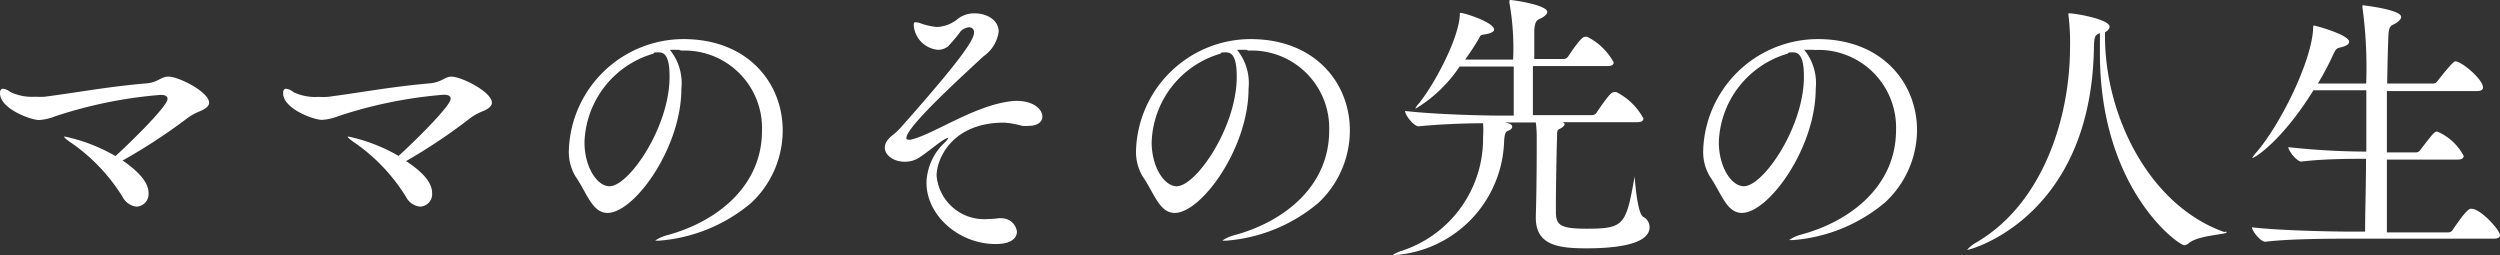
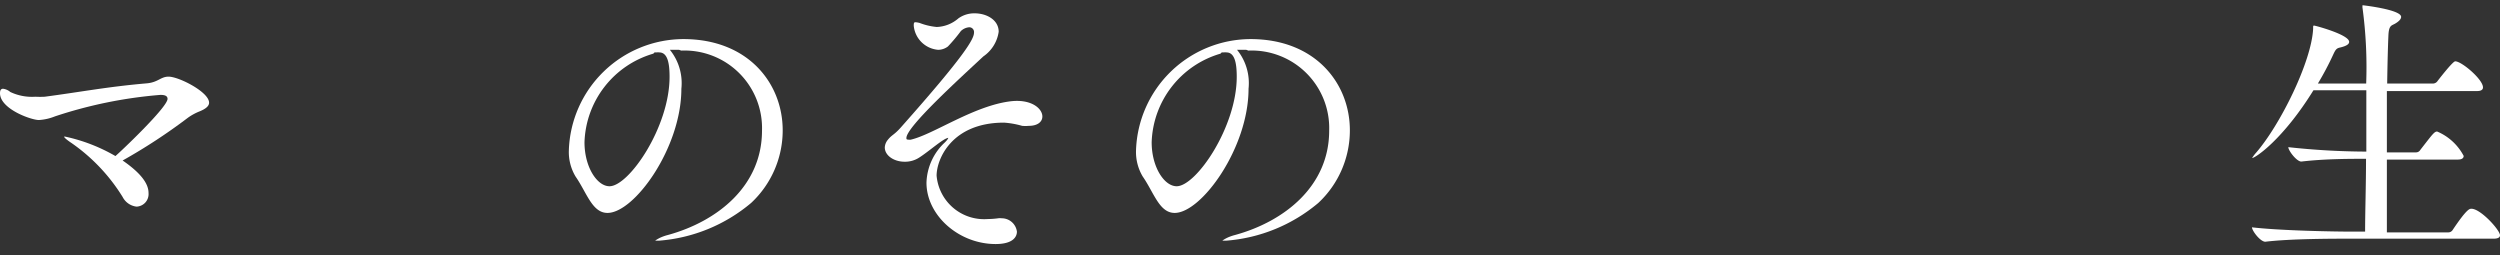
<svg xmlns="http://www.w3.org/2000/svg" viewBox="0 0 163.09 16.64">
  <rect x="0" y="0" width="163.09" height="16.64" fill="#333333" stroke="none" />
  <defs>
    <style>
      .cls-1 {
        fill: #fff;
      }
    </style>
  </defs>
  <g id="Layer_2" data-name="Layer 2">
    <g id="ABOUT">
      <g>
        <path class="cls-1" d="M9.69,12.59a.82.82,0,0,1-.78.89A1.17,1.17,0,0,1,8,12.85,11.88,11.88,0,0,0,4.68,9.34c-.33-.22-.5-.37-.5-.43h.06a11.24,11.24,0,0,1,3.29,1.27c.29-.24,3.4-3.18,3.4-3.73,0-.19-.17-.26-.46-.26a29.22,29.22,0,0,0-6.88,1.4,3.33,3.33,0,0,1-1.06.24C2,7.82,0,7.1,0,6.08c0-.2.07-.29.2-.29A.89.89,0,0,1,.67,6a3.31,3.31,0,0,0,1.64.31,5.79,5.79,0,0,0,.61,0C5.27,6,7,5.66,9.54,5.44,10.32,5.38,10.47,5,11,5c.66,0,2.64,1,2.64,1.7,0,.24-.26.42-.63.57a3.55,3.55,0,0,0-.75.41A36.91,36.91,0,0,1,8,10.47C9.23,11.32,9.69,12,9.69,12.59Z" />
-         <path class="cls-1" d="M28.19,12.59a.82.82,0,0,1-.78.89,1.17,1.17,0,0,1-.92-.63,11.88,11.88,0,0,0-3.31-3.51c-.33-.22-.5-.37-.5-.43h.06A11.24,11.24,0,0,1,26,10.17c.29-.24,3.4-3.18,3.4-3.73,0-.19-.17-.26-.46-.26a29.22,29.22,0,0,0-6.88,1.4A3.33,3.33,0,0,1,21,7.82c-.53,0-2.53-.72-2.53-1.74,0-.2.07-.29.2-.29a.89.89,0,0,1,.47.22,3.31,3.31,0,0,0,1.64.31,5.79,5.79,0,0,0,.61,0C23.77,6,25.53,5.66,28,5.44,28.82,5.38,29,5,29.45,5c.66,0,2.64,1,2.64,1.7,0,.24-.26.42-.63.57a3.55,3.55,0,0,0-.75.41,36.91,36.91,0,0,1-4.22,2.83C27.73,11.32,28.19,12,28.19,12.59Z" />
        <path class="cls-1" d="M44.3,3.25c-.2,0-.4,0-.6,0a3.45,3.45,0,0,1,.75,2.54c0,3.86-3.07,8.1-4.82,8.1-1,0-1.35-1.32-2.08-2.37a3.11,3.11,0,0,1-.44-1.72,7.5,7.5,0,0,1,7.47-7.25c4.24,0,6.48,2.9,6.48,5.95A6.47,6.47,0,0,1,49,13.24a10.58,10.58,0,0,1-6,2.46c-.19,0-.26,0-.26,0s.28-.23.83-.37c3.24-.89,6.14-3.2,6.14-6.81a5.06,5.06,0,0,0-5.27-5.22Zm-1.68.25a6.23,6.23,0,0,0-4.49,5.78c0,1.63.83,2.87,1.63,2.87,1.27,0,3.92-3.86,3.92-7.14,0-.83-.11-1.59-.67-1.59a.52.52,0,0,0-.17,0l-.14,0Z" />
        <path class="cls-1" d="M63.58.87c.8,0,1.57.44,1.57,1.2a2.35,2.35,0,0,1-1,1.61C62.64,5.09,59.13,8.27,59.13,9c0,.07,0,.11.14.11a.36.36,0,0,0,.15,0C60.9,8.77,63.58,6.86,66,6.6c1.29-.13,2,.48,2,1,0,.34-.3.61-.89.61a2.27,2.27,0,0,1-.43,0A5.72,5.72,0,0,0,65.5,8c-3.42,0-4.4,2.39-4.4,3.46a3.11,3.11,0,0,0,3.33,2.83,5.6,5.6,0,0,0,.69-.05.78.78,0,0,1,.22,0,1,1,0,0,1,1,.87c0,.31-.22.81-1.39.81-2.4,0-4.51-1.87-4.51-4a3.73,3.73,0,0,1,1.2-2.63c.17-.17.22-.26.22-.3a0,0,0,0,0,0,0,1,1,0,0,0-.29.13c-.39.23-1.08.82-1.56,1.13a1.69,1.69,0,0,1-1,.3c-.7,0-1.29-.41-1.29-.93a.84.84,0,0,1,.2-.5c.26-.33.41-.31.85-.81C63,3.55,63.54,2.53,63.54,2.13a.31.31,0,0,0-.33-.35.88.88,0,0,0-.53.25,10.41,10.41,0,0,1-.84,1,1.07,1.07,0,0,1-.63.22,1.74,1.74,0,0,1-1.6-1.56c0-.16,0-.24.11-.24A1.3,1.3,0,0,1,60,1.5a4.17,4.17,0,0,0,1.11.26,2.27,2.27,0,0,0,1.41-.56A1.77,1.77,0,0,1,63.58.87Z" />
        <path class="cls-1" d="M81.3,3.25c-.2,0-.4,0-.6,0a3.45,3.45,0,0,1,.75,2.54c0,3.86-3.07,8.1-4.82,8.1-1,0-1.35-1.32-2.08-2.37a3.11,3.11,0,0,1-.44-1.72,7.5,7.5,0,0,1,7.47-7.25c4.24,0,6.48,2.9,6.48,5.95A6.47,6.47,0,0,1,86,13.24a10.58,10.58,0,0,1-6,2.46c-.19,0-.26,0-.26,0s.28-.23.83-.37c3.24-.89,6.14-3.2,6.14-6.81a5.06,5.06,0,0,0-5.27-5.22Zm-1.68.25a6.23,6.23,0,0,0-4.49,5.78c0,1.63.83,2.87,1.63,2.87,1.27,0,3.92-3.86,3.92-7.14,0-.83-.11-1.59-.67-1.59a.52.52,0,0,0-.17,0l-.14,0Z" />
-         <path class="cls-1" d="M103.5,16.2c-1.85,0-3.31-.2-3.31-2v-.11c.06-1.9.06-4.27.06-4.6s0-.41,0-.65a7.17,7.17,0,0,0-.06-.85h-2l.26.07c.15.06.2.13.2.21s-.07.18-.22.24-.28.07-.31.77A7.69,7.69,0,0,1,91,16.64c-.11,0-.15,0-.15,0s.21-.15.54-.26a7.7,7.7,0,0,0,5.36-7.44,6.86,6.86,0,0,0,0-.9c-1.21,0-2.93.07-4.2.2h0c-.33,0-.89-.74-.89-1,1.91.22,5,.3,6.09.3h1c0-.93,0-2.15,0-3.2H95.22A9.1,9.1,0,0,1,92.33,7.1s0,0,0,0a.72.72,0,0,1,.18-.29c1-1.19,2.63-4.22,2.72-5.79,0-.15,0-.18.06-.18.24,0,2.18.62,2.18,1.09,0,.14-.24.26-.59.31s-.28.06-.43.32c-.26.44-.55.88-.87,1.33h3.13A16.9,16.9,0,0,0,98.47.19a.72.72,0,0,1,0-.13s0-.06.05-.06c.22,0,2.42.33,2.42.78,0,.11-.13.26-.39.4s-.4.11-.46.78c0,.39,0,1.07,0,1.89H102a.37.37,0,0,0,.3-.17c.83-1.24,1-1.28,1.12-1.28a.25.25,0,0,1,.12,0,4,4,0,0,1,1.73,1.67c0,.13-.09.24-.4.24H100v3.2h3.86a.37.37,0,0,0,.3-.17c.87-1.29,1-1.33,1.16-1.33a.24.24,0,0,1,.13,0,4.1,4.1,0,0,1,1.76,1.72c0,.13-.09.24-.41.24h-4.92c.13,0,.19.09.19.15s-.13.2-.33.29-.15.2-.17.72-.07,3-.07,4.26v.38c0,.89.22,1.15,2,1.15,2.46,0,2.57-.24,3.13-3.36,0-.12,0-.15,0-.15s.15,2.49.56,2.73a.77.77,0,0,1,.42.63C107.68,16,105.21,16.2,103.5,16.2Z" />
-         <path class="cls-1" d="M118.3,3.25c-.2,0-.4,0-.6,0a3.45,3.45,0,0,1,.75,2.54c0,3.86-3.07,8.1-4.82,8.1-1,0-1.35-1.32-2.08-2.37a3.11,3.11,0,0,1-.44-1.72,7.5,7.5,0,0,1,7.47-7.25c4.24,0,6.48,2.9,6.48,5.95a6.47,6.47,0,0,1-2.08,4.7,10.58,10.58,0,0,1-6,2.46c-.19,0-.26,0-.26,0s.28-.23.83-.37c3.24-.89,6.14-3.2,6.14-6.81a5.06,5.06,0,0,0-5.27-5.22Zm-1.68.25a6.23,6.23,0,0,0-4.49,5.78c0,1.63.83,2.87,1.63,2.87,1.27,0,3.92-3.86,3.92-7.14,0-.83-.11-1.59-.67-1.59a.52.52,0,0,0-.17,0l-.14,0Z" />
-         <path class="cls-1" d="M145.26,15.15c0,.16-1.85.18-2.48.72a.51.51,0,0,1-.28.13c-.39,0-5.51-3.65-5.51-12.52,0-.43,0-.87,0-1.32-.3.13-.37.17-.39.89-.15,11.15-8.08,13.24-8.21,13.24s-.06,0-.06,0,.21-.24.52-.43c4.36-2.48,6.18-8.08,6.19-12.74A14.82,14.82,0,0,0,134.94,1a.37.37,0,0,1,0-.13,0,0,0,0,1,.05,0c.41,0,2.63.39,2.63.87,0,.13-.09.24-.3.37v.24c0,5.21,2.89,11.06,7.79,12.79C145.2,15.09,145.26,15.13,145.26,15.15Z" />
        <path class="cls-1" d="M163.09,15.35c0,.11-.09.22-.41.22h-9.39c-1,0-3.88,0-5.51.2h0c-.33,0-.87-.72-.87-.94,1.87.22,5.42.28,6.49.28h.89c0-1.3.06-3,.06-4.75h-.06c-1,0-2.64,0-4.16.18h0c-.31,0-.85-.72-.85-.94a48,48,0,0,0,5.09.29v-4h-3.45c-2,3.23-3.8,4.42-4,4.42a0,0,0,0,1,0,0s.08-.15.26-.35c1.57-1.81,3.61-5.92,3.72-8.08,0-.21,0-.21.07-.21s2.28.59,2.28,1.06c0,.15-.17.27-.59.37-.24.05-.3.14-.45.46a19.2,19.2,0,0,1-1,1.89h3.15a28.85,28.85,0,0,0-.24-4.94.31.31,0,0,1,0-.11s0-.06,0-.06,2.52.28,2.52.76c0,.15-.15.3-.39.44s-.41.1-.44.78-.06,1.74-.08,3.13h3a.37.37,0,0,0,.29-.17S160,4,160.17,4c.42,0,1.81,1.18,1.81,1.7,0,.13-.09.24-.39.24h-5.88v4h1.91a.32.32,0,0,0,.27-.16c.78-1,.91-1.2,1.1-1.2a3.49,3.49,0,0,1,1.73,1.59c0,.13-.09.24-.39.24h-4.62c0,1.83,0,3.57,0,4.75h4a.34.34,0,0,0,.3-.17c.89-1.33,1.09-1.37,1.19-1.37C161.78,13.57,163.09,15,163.09,15.35Z" />
      </g>
    </g>
  </g>
</svg>